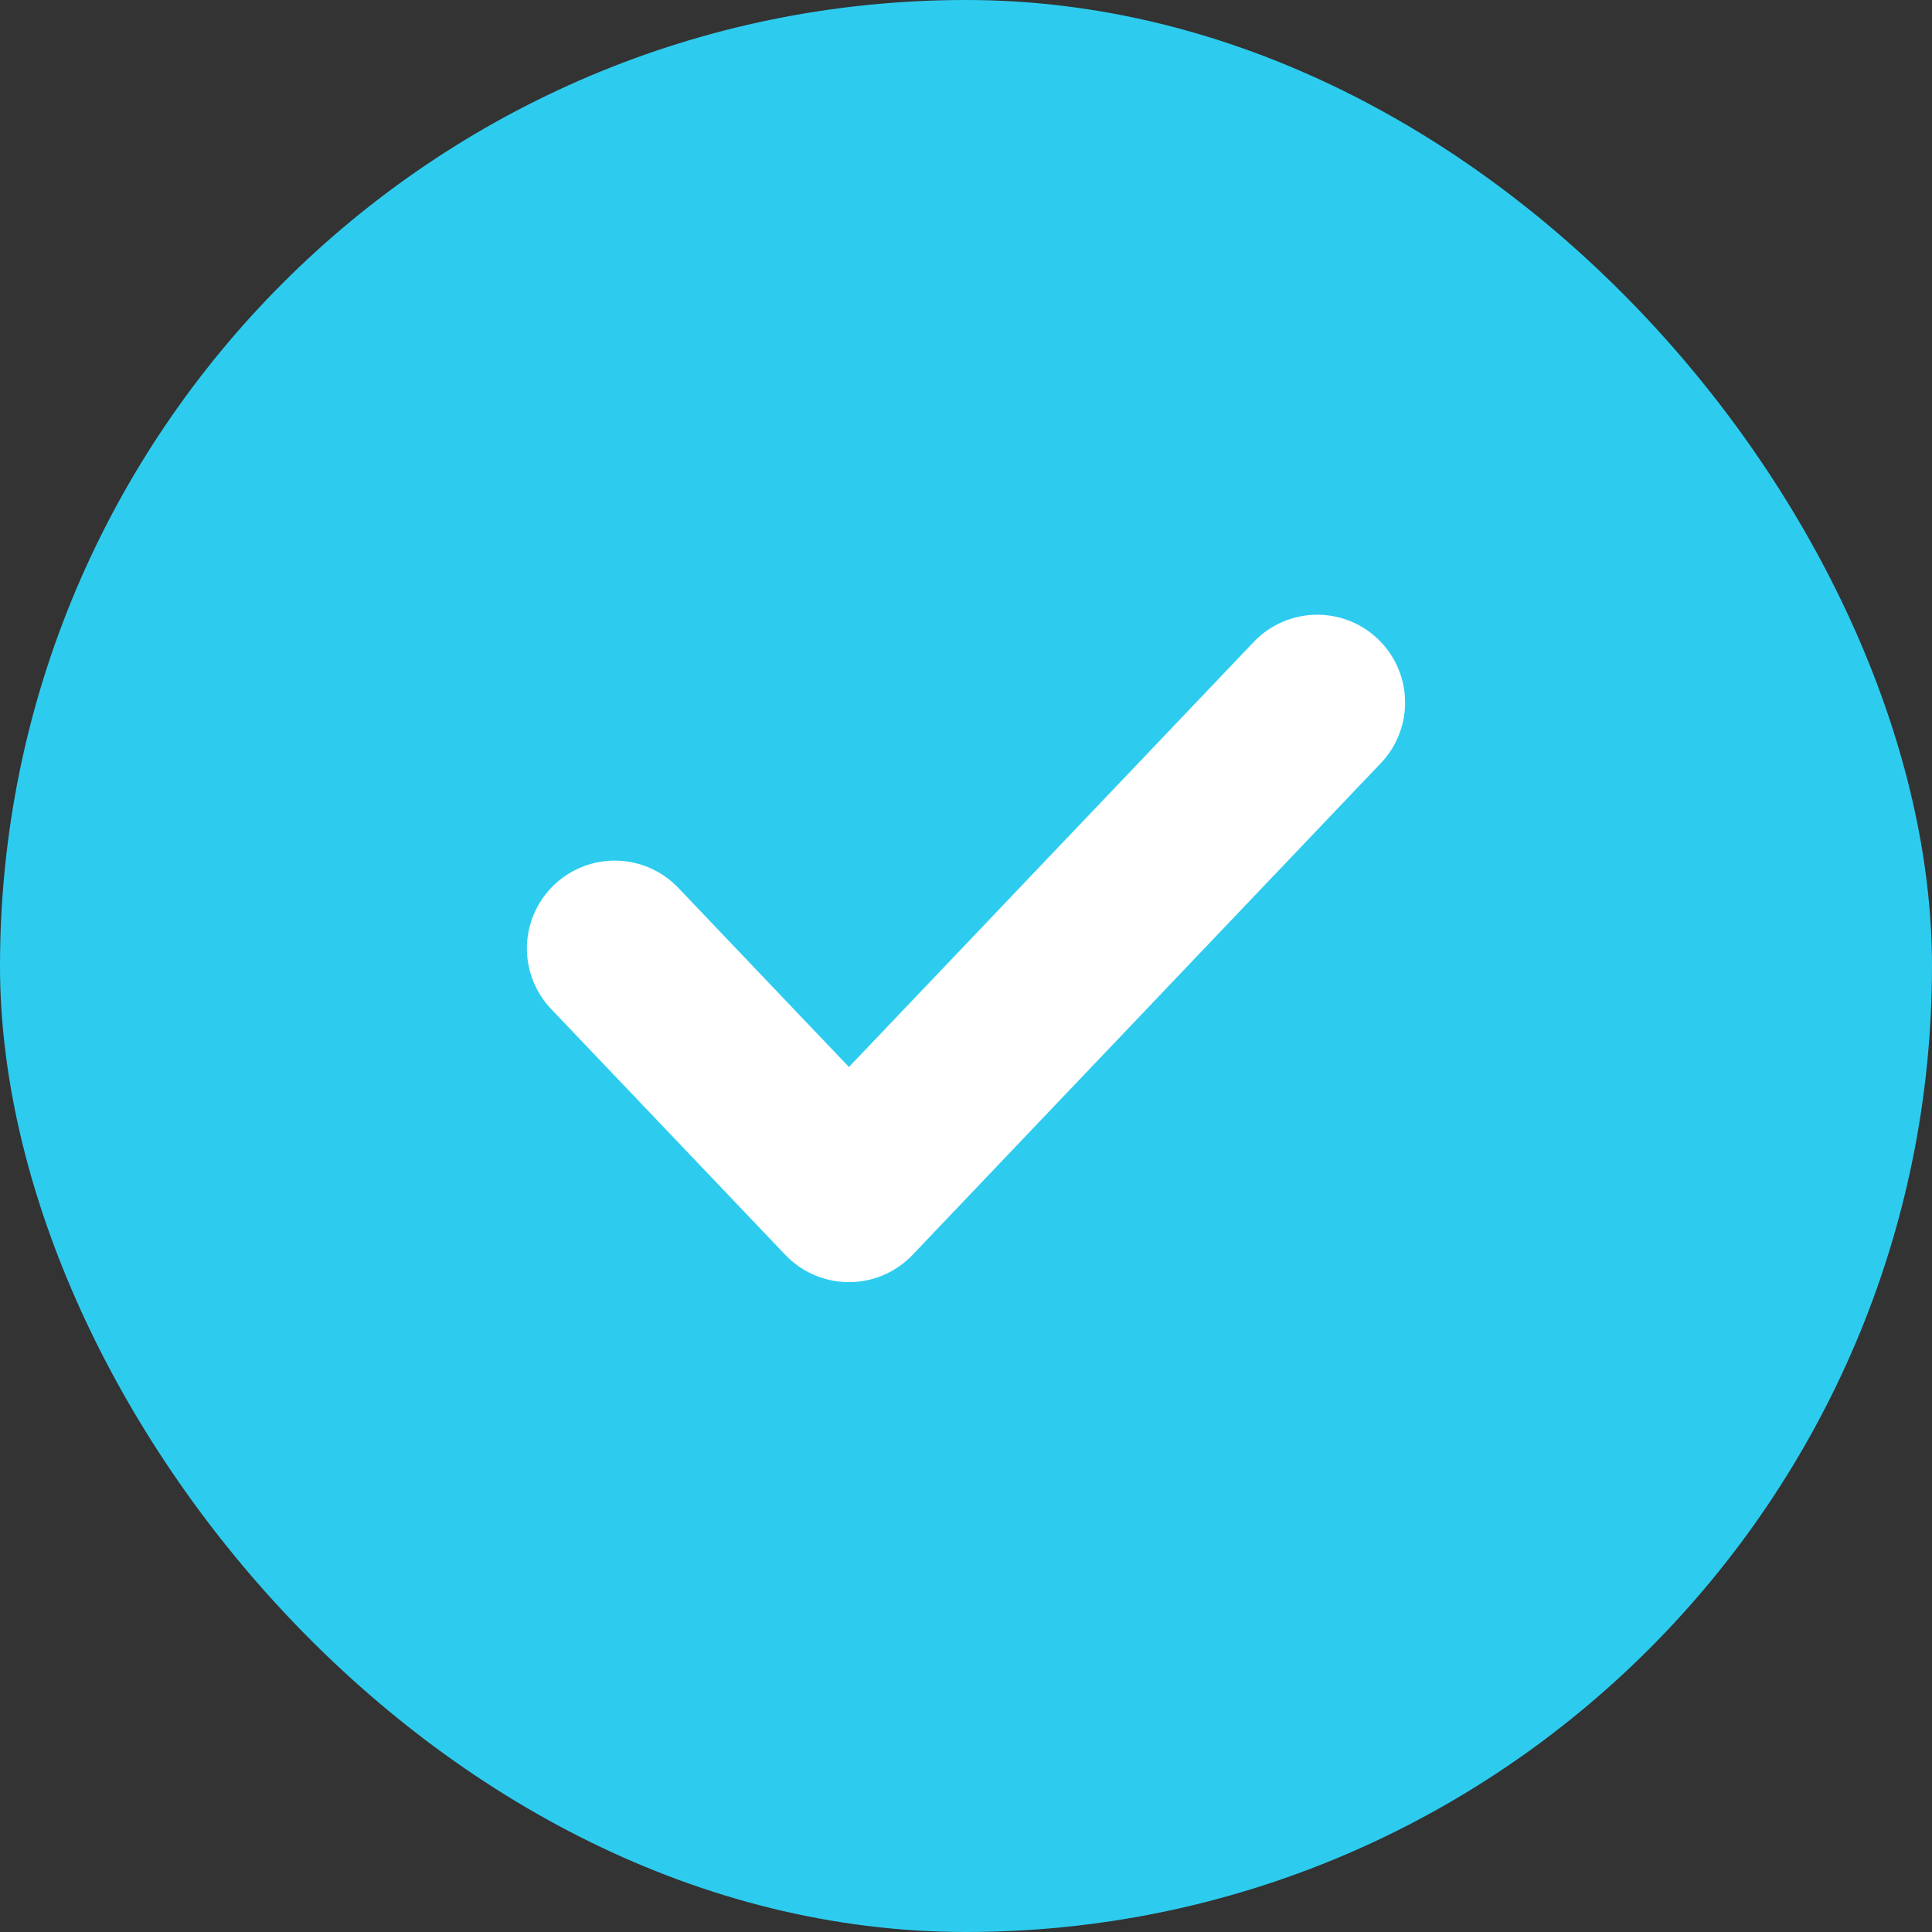
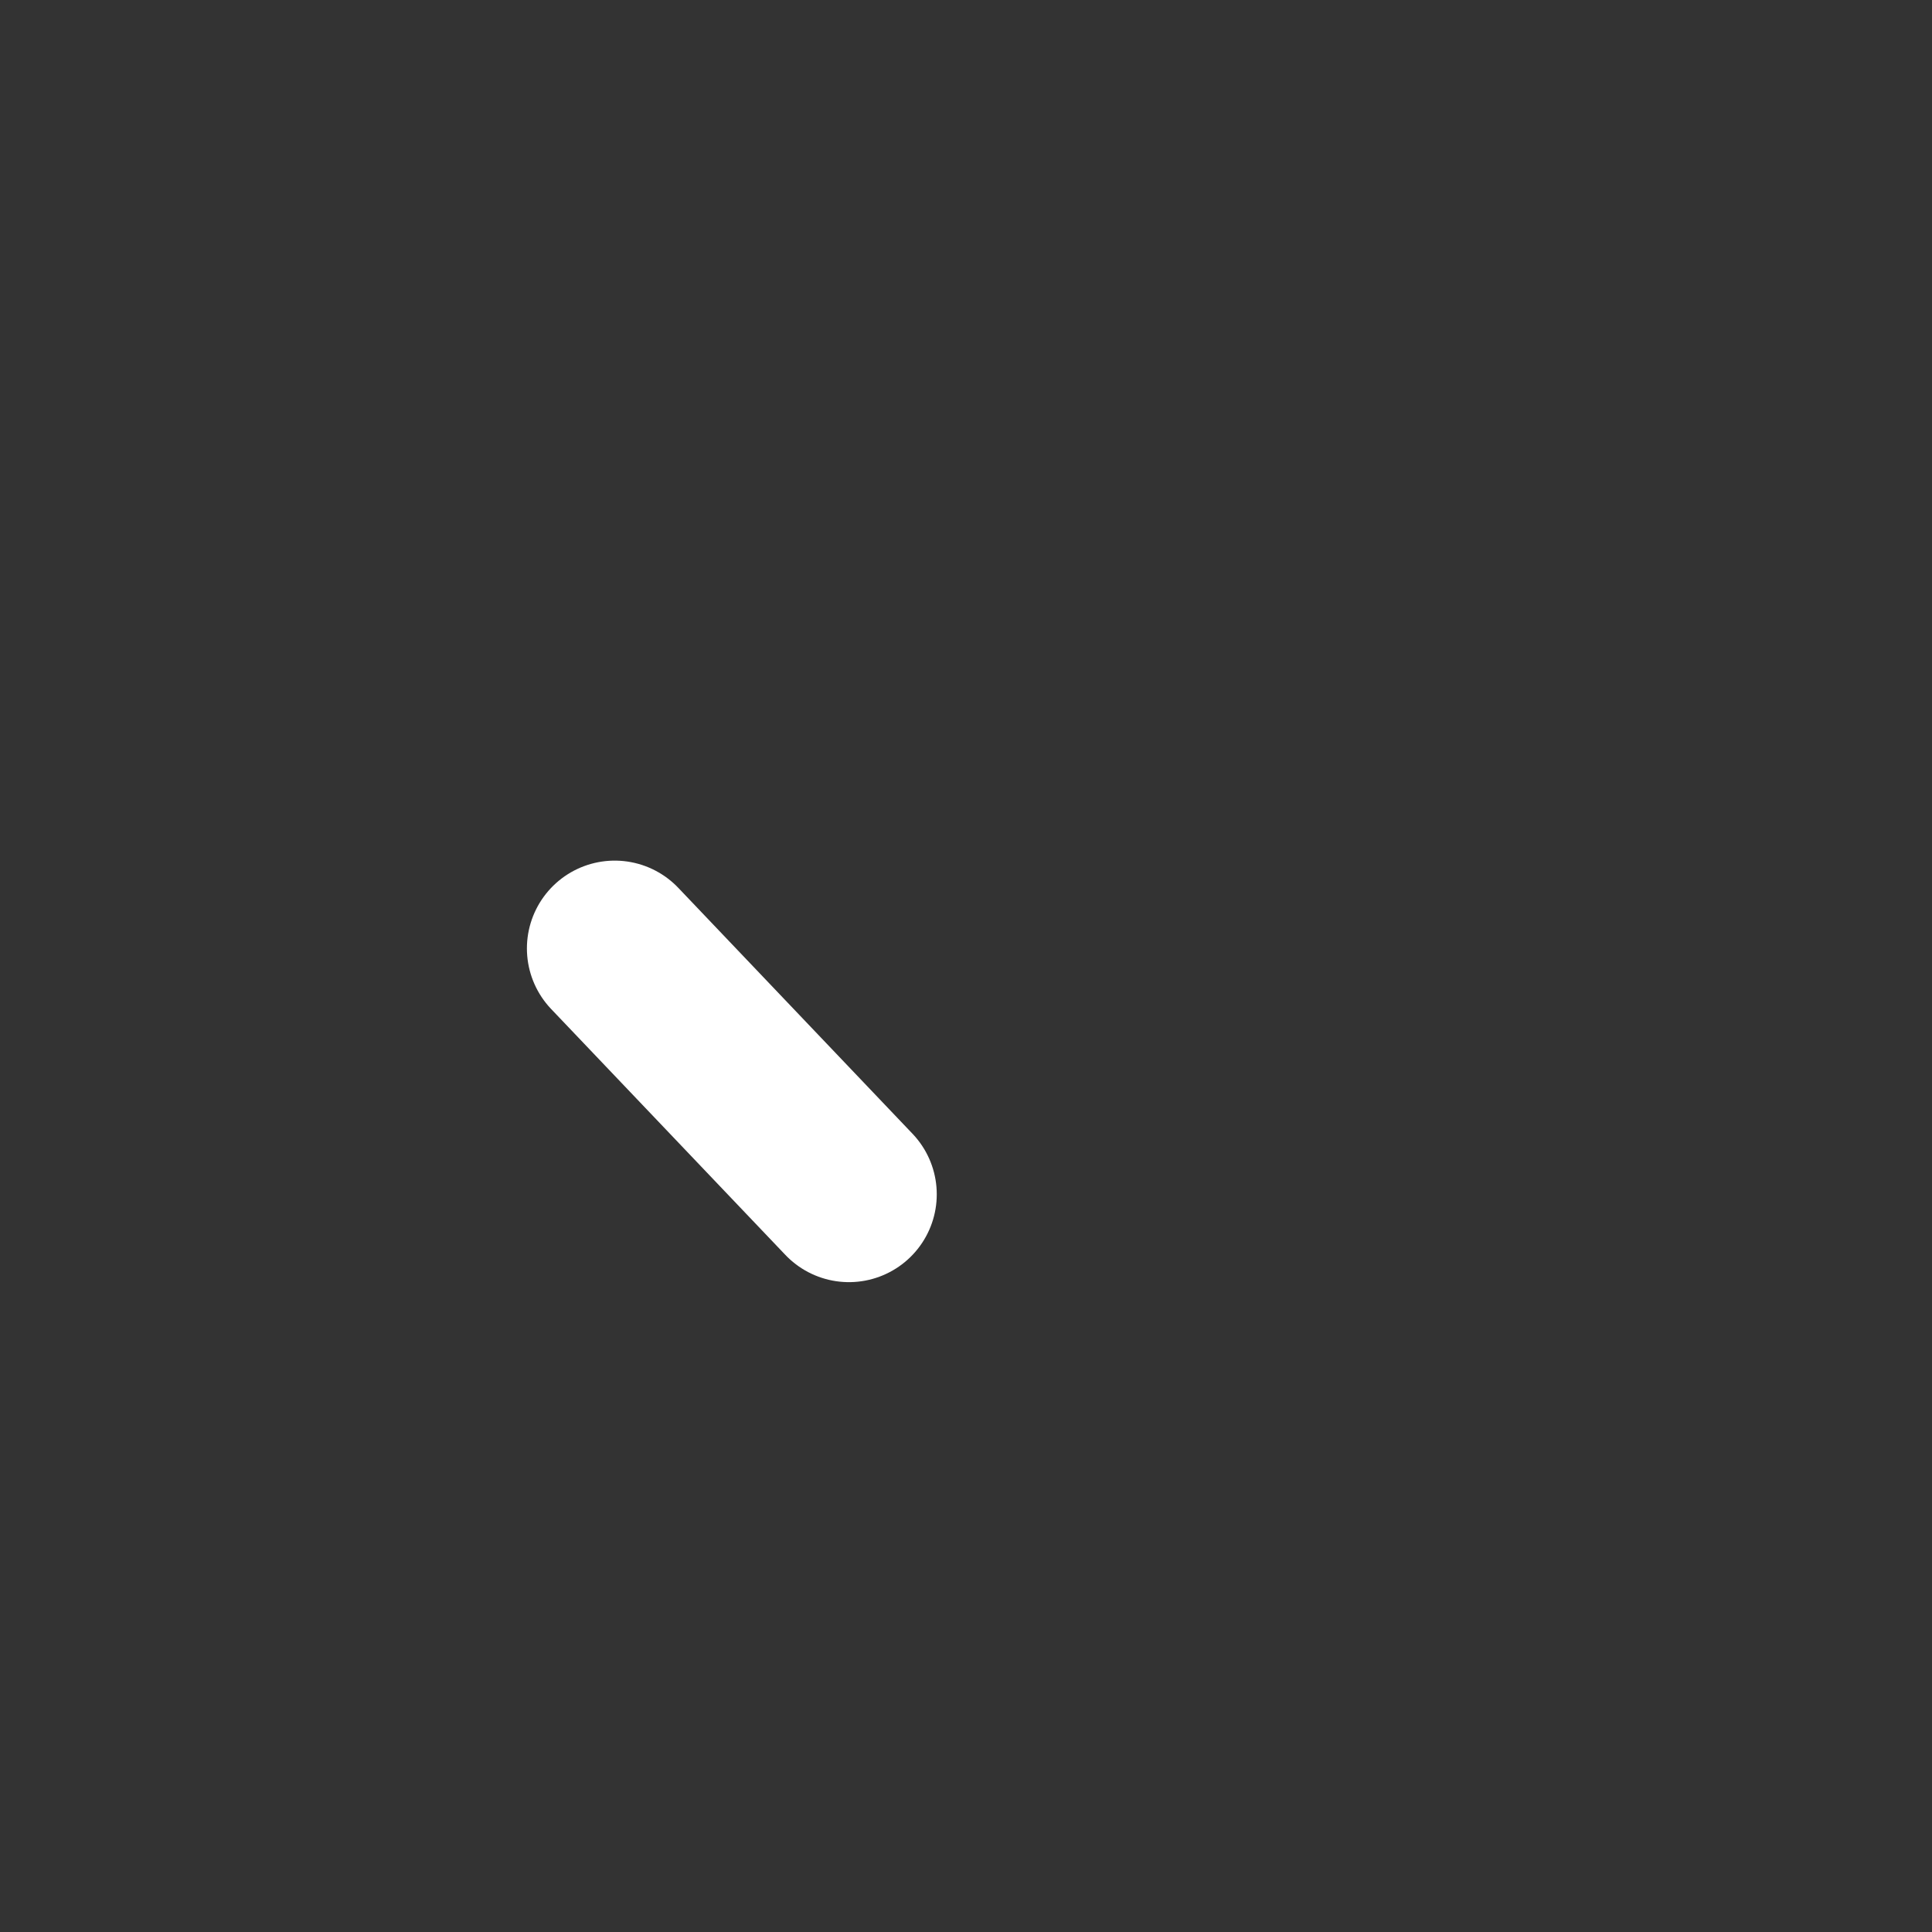
<svg xmlns="http://www.w3.org/2000/svg" width="22" height="22" viewBox="0 0 22 22" fill="none">
  <rect x="0" y="0" width="22" height="22" fill="#333333" stroke="none" />
-   <rect width="22" height="22" rx="11" fill="#2DCCEF" />
-   <path d="M7 10.8L9.667 13.6L15 8" stroke="white" stroke-width="2" stroke-linecap="round" stroke-linejoin="round" />
+   <path d="M7 10.8L9.667 13.6" stroke="white" stroke-width="2" stroke-linecap="round" stroke-linejoin="round" />
</svg>